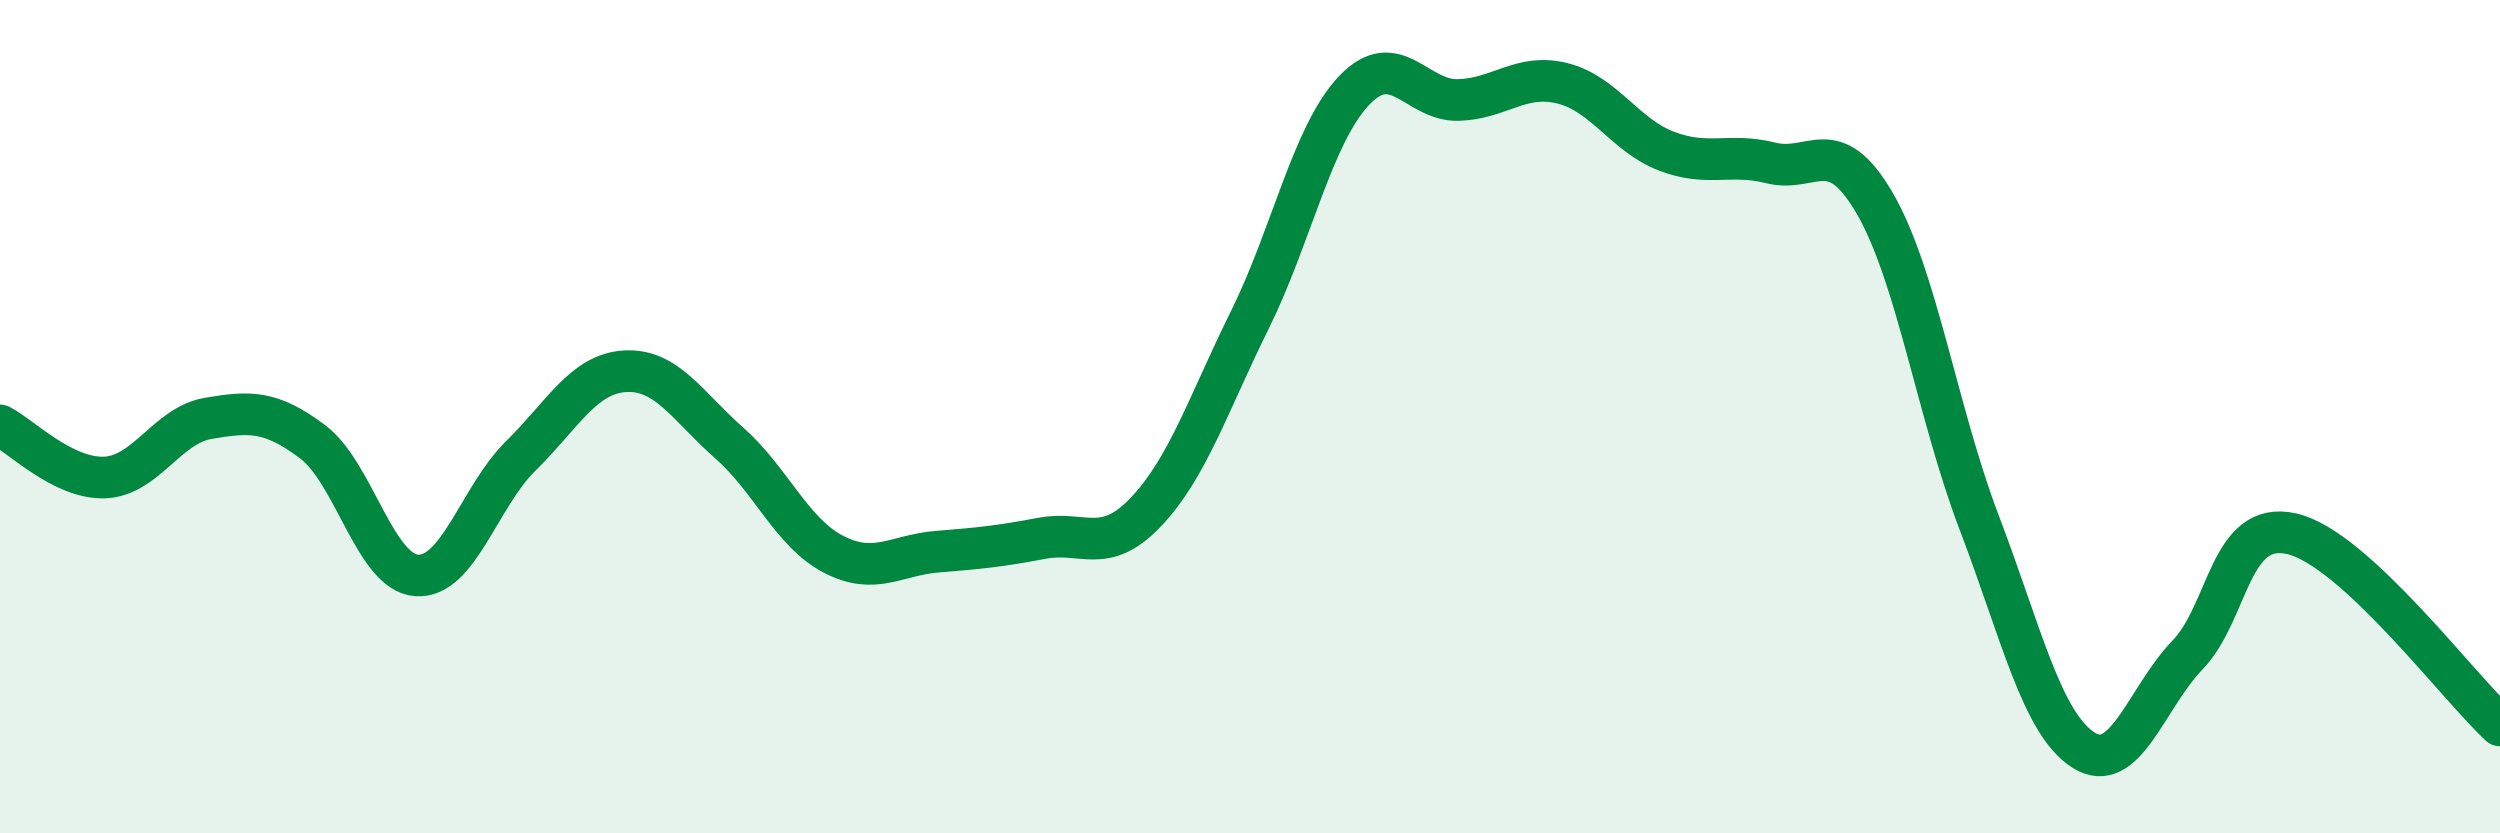
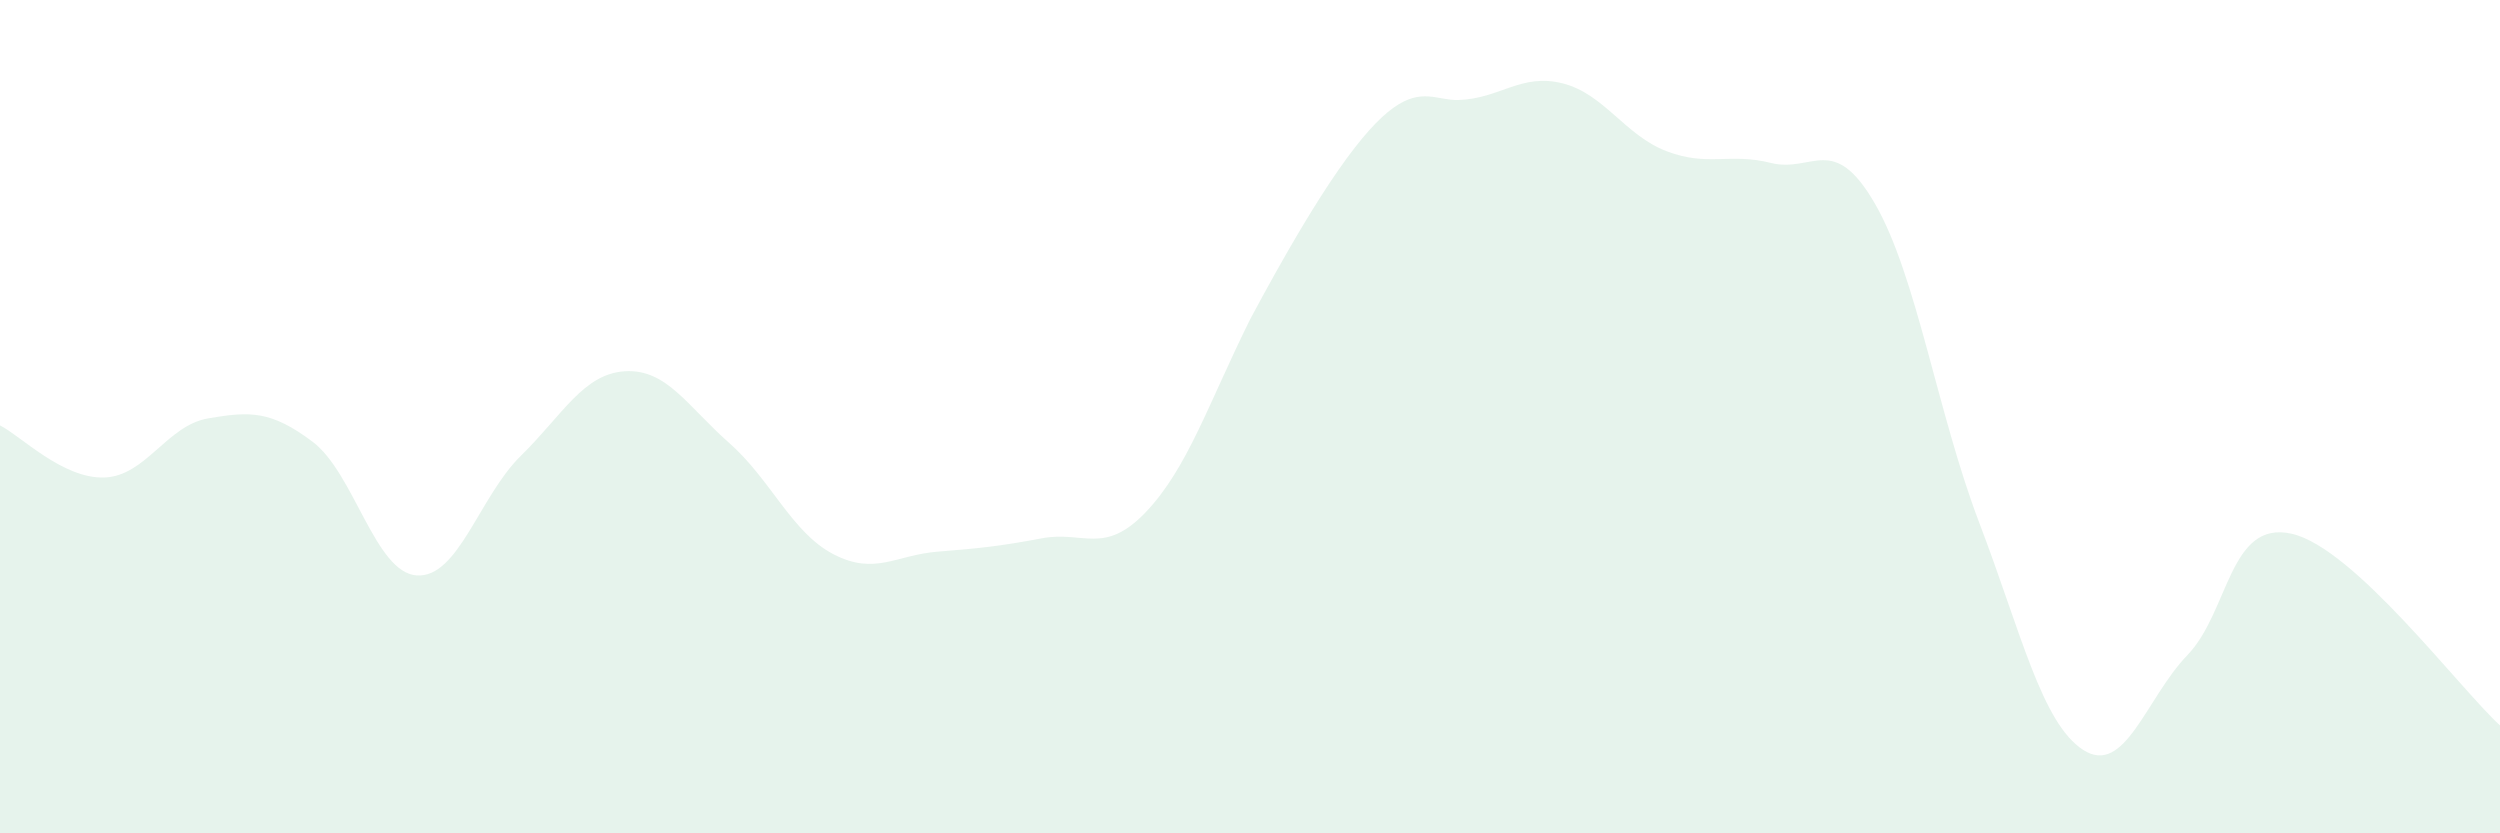
<svg xmlns="http://www.w3.org/2000/svg" width="60" height="20" viewBox="0 0 60 20">
-   <path d="M 0,10.21 C 0.5,10.46 1.5,11.49 2.5,11.46 C 3.5,11.43 4,10.21 5,10.04 C 6,9.87 6.5,9.85 7.5,10.6 C 8.5,11.35 9,13.74 10,13.81 C 11,13.88 11.5,11.92 12.5,10.94 C 13.5,9.96 14,8.97 15,8.91 C 16,8.85 16.5,9.75 17.5,10.63 C 18.5,11.51 19,12.78 20,13.3 C 21,13.82 21.5,13.32 22.5,13.24 C 23.5,13.16 24,13.11 25,12.92 C 26,12.73 26.5,13.34 27.5,12.29 C 28.5,11.24 29,9.69 30,7.67 C 31,5.65 31.5,3.22 32.5,2.17 C 33.5,1.12 34,2.43 35,2.4 C 36,2.37 36.5,1.75 37.5,2 C 38.5,2.25 39,3.25 40,3.63 C 41,4.01 41.5,3.66 42.5,3.91 C 43.5,4.16 44,3.16 45,4.89 C 46,6.62 46.5,9.92 47.5,12.54 C 48.5,15.16 49,17.36 50,18 C 51,18.64 51.5,16.76 52.5,15.72 C 53.5,14.68 53.5,12.47 55,12.81 C 56.5,13.15 59,16.49 60,17.41L60 20L0 20Z" fill="#008740" opacity="0.1" stroke-linecap="round" stroke-linejoin="round" />
-   <path d="M 0,10.21 C 0.5,10.46 1.5,11.49 2.5,11.46 C 3.5,11.43 4,10.21 5,10.04 C 6,9.87 6.5,9.85 7.5,10.6 C 8.5,11.35 9,13.74 10,13.81 C 11,13.88 11.5,11.92 12.5,10.94 C 13.5,9.96 14,8.97 15,8.91 C 16,8.85 16.5,9.75 17.5,10.63 C 18.5,11.51 19,12.78 20,13.3 C 21,13.82 21.5,13.32 22.5,13.24 C 23.5,13.16 24,13.11 25,12.92 C 26,12.73 26.5,13.34 27.5,12.29 C 28.5,11.24 29,9.69 30,7.67 C 31,5.65 31.5,3.22 32.5,2.17 C 33.5,1.12 34,2.43 35,2.4 C 36,2.37 36.5,1.75 37.5,2 C 38.5,2.25 39,3.25 40,3.63 C 41,4.01 41.5,3.66 42.5,3.91 C 43.5,4.16 44,3.16 45,4.89 C 46,6.62 46.5,9.92 47.5,12.54 C 48.5,15.16 49,17.36 50,18 C 51,18.64 51.5,16.76 52.5,15.72 C 53.5,14.68 53.5,12.47 55,12.81 C 56.5,13.15 59,16.49 60,17.41" stroke="#008740" stroke-width="1" fill="none" stroke-linecap="round" stroke-linejoin="round" />
+   <path d="M 0,10.21 C 0.5,10.46 1.5,11.49 2.5,11.46 C 3.5,11.43 4,10.21 5,10.04 C 6,9.87 6.5,9.85 7.5,10.6 C 8.5,11.35 9,13.74 10,13.81 C 11,13.88 11.5,11.92 12.5,10.94 C 13.5,9.96 14,8.97 15,8.91 C 16,8.85 16.5,9.75 17.5,10.63 C 18.5,11.51 19,12.78 20,13.3 C 21,13.82 21.5,13.32 22.5,13.24 C 23.5,13.16 24,13.11 25,12.92 C 26,12.73 26.5,13.34 27.5,12.29 C 28.5,11.24 29,9.69 30,7.67 C 33.5,1.12 34,2.43 35,2.4 C 36,2.37 36.5,1.75 37.5,2 C 38.5,2.25 39,3.25 40,3.63 C 41,4.01 41.5,3.66 42.5,3.91 C 43.5,4.16 44,3.16 45,4.89 C 46,6.62 46.5,9.92 47.5,12.54 C 48.5,15.16 49,17.36 50,18 C 51,18.64 51.5,16.76 52.5,15.72 C 53.5,14.68 53.5,12.47 55,12.81 C 56.5,13.15 59,16.49 60,17.41L60 20L0 20Z" fill="#008740" opacity="0.1" stroke-linecap="round" stroke-linejoin="round" />
</svg>